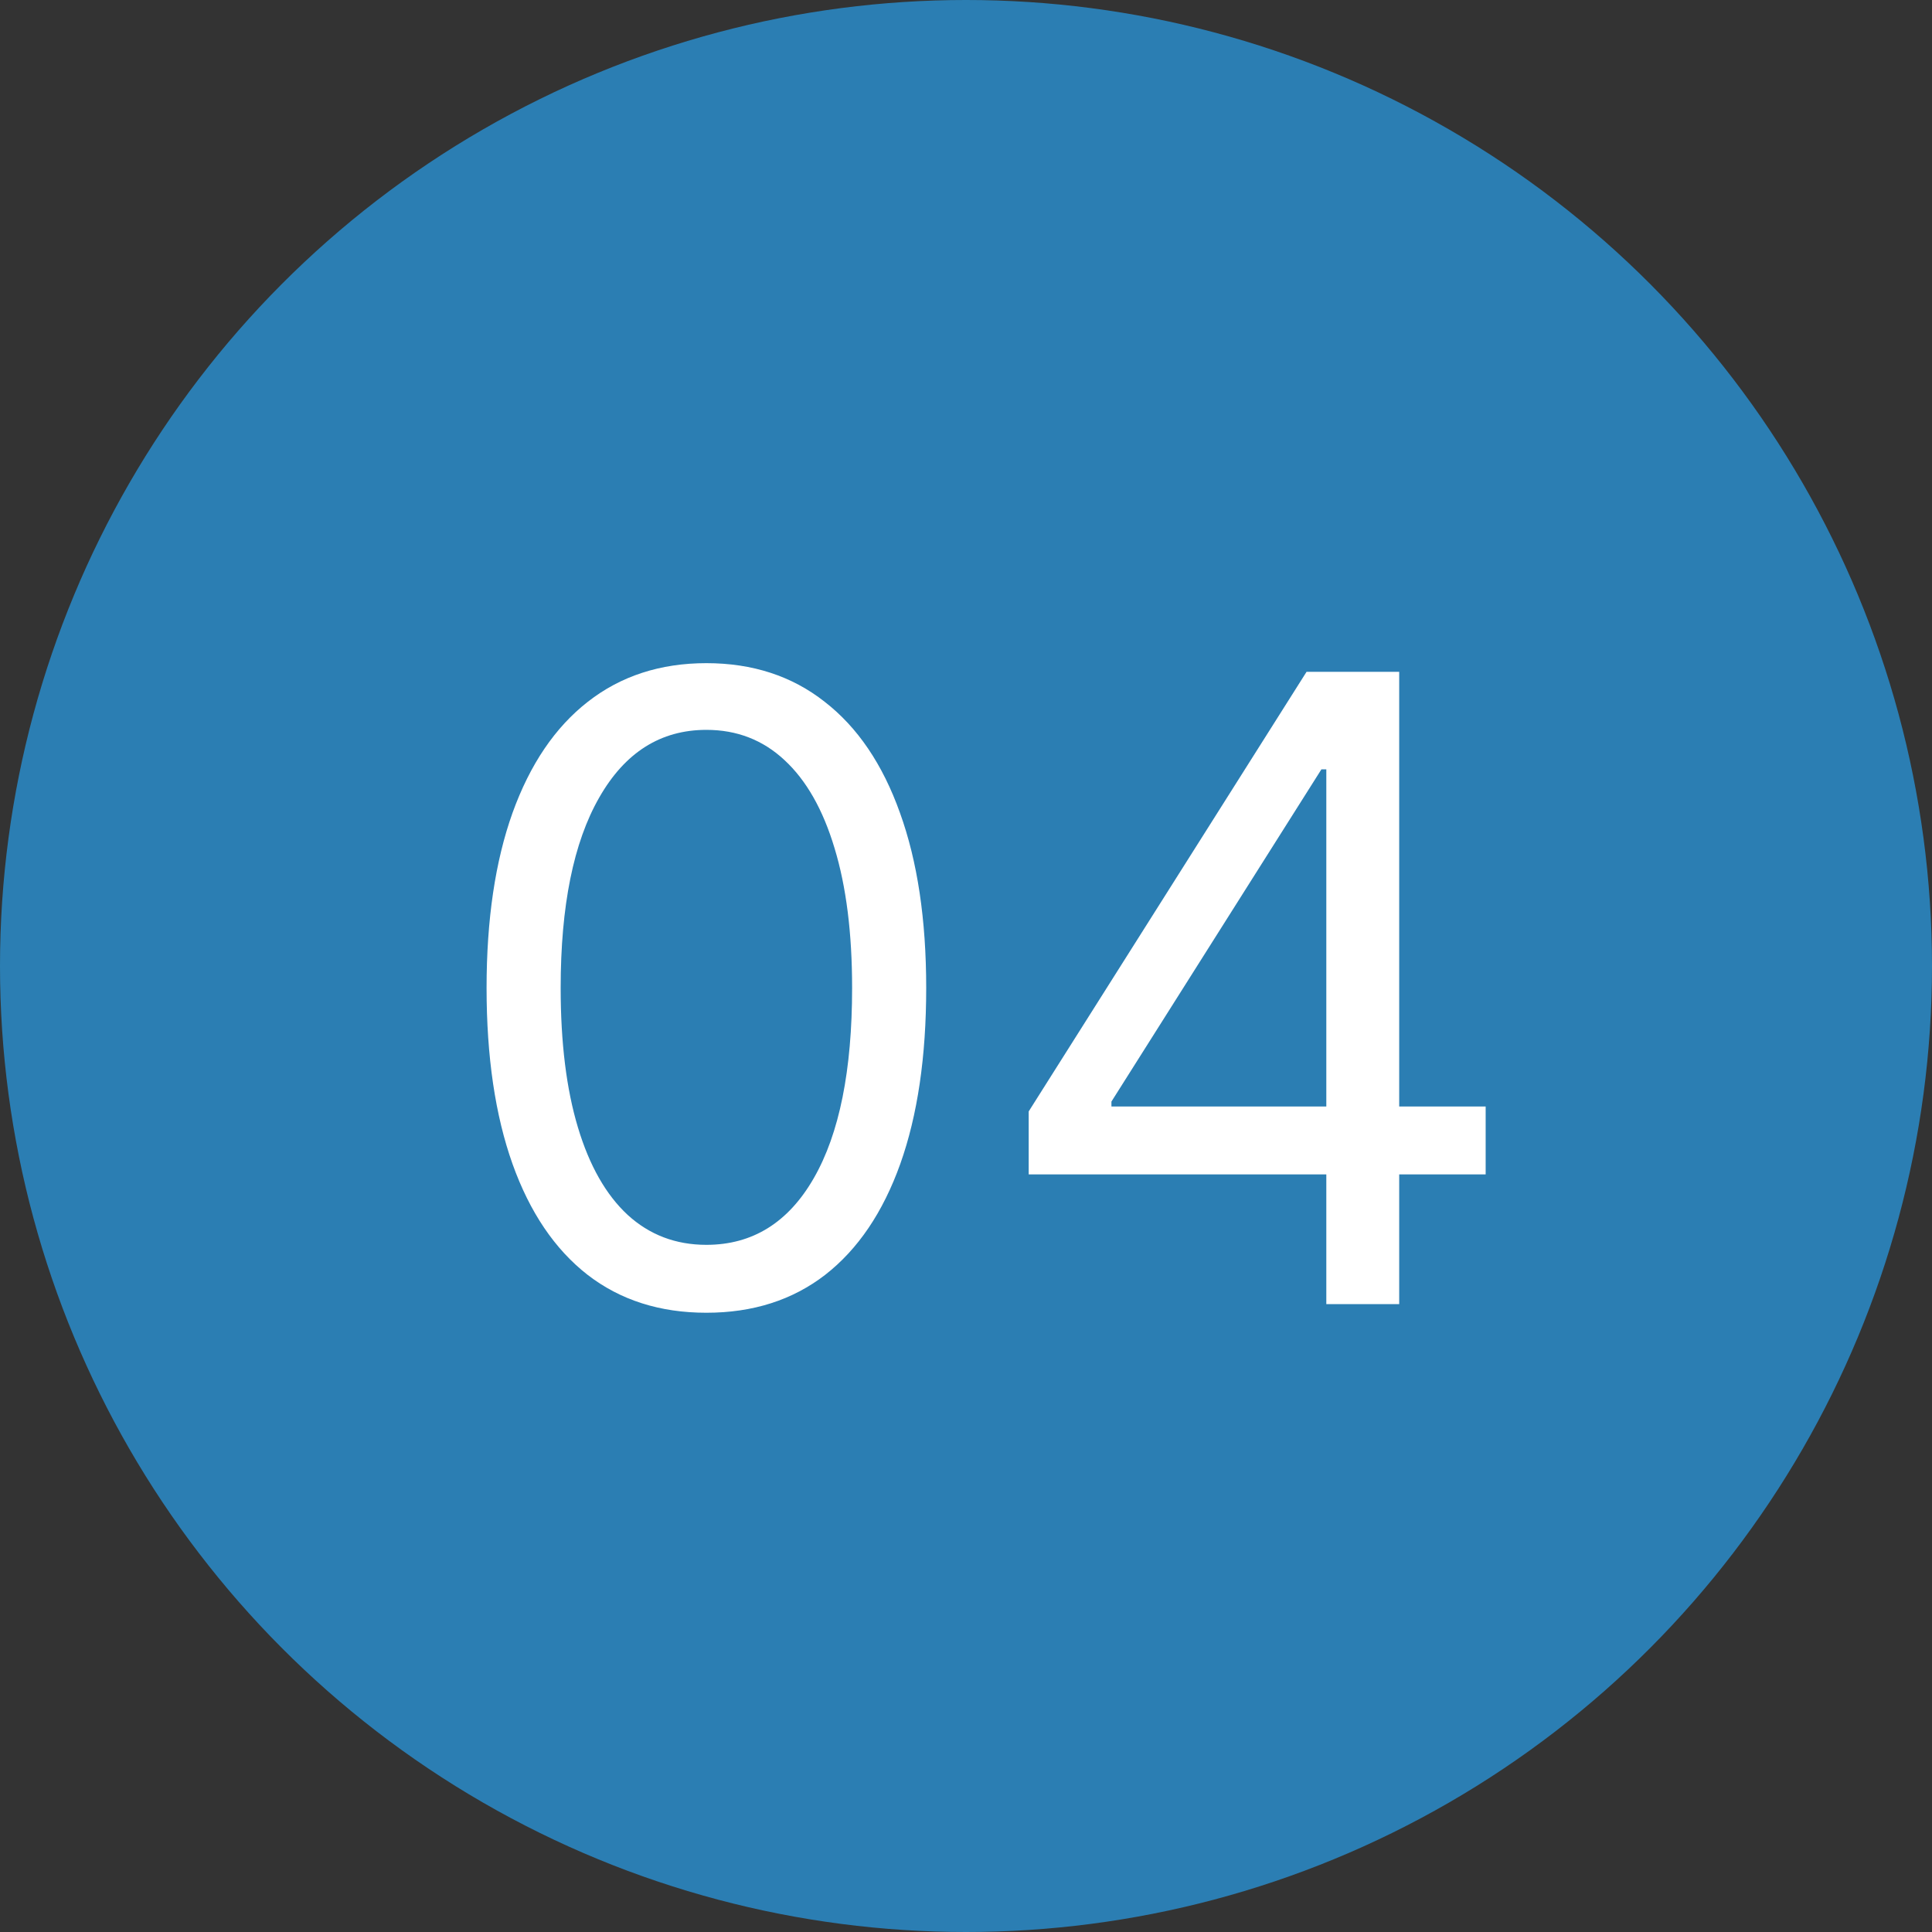
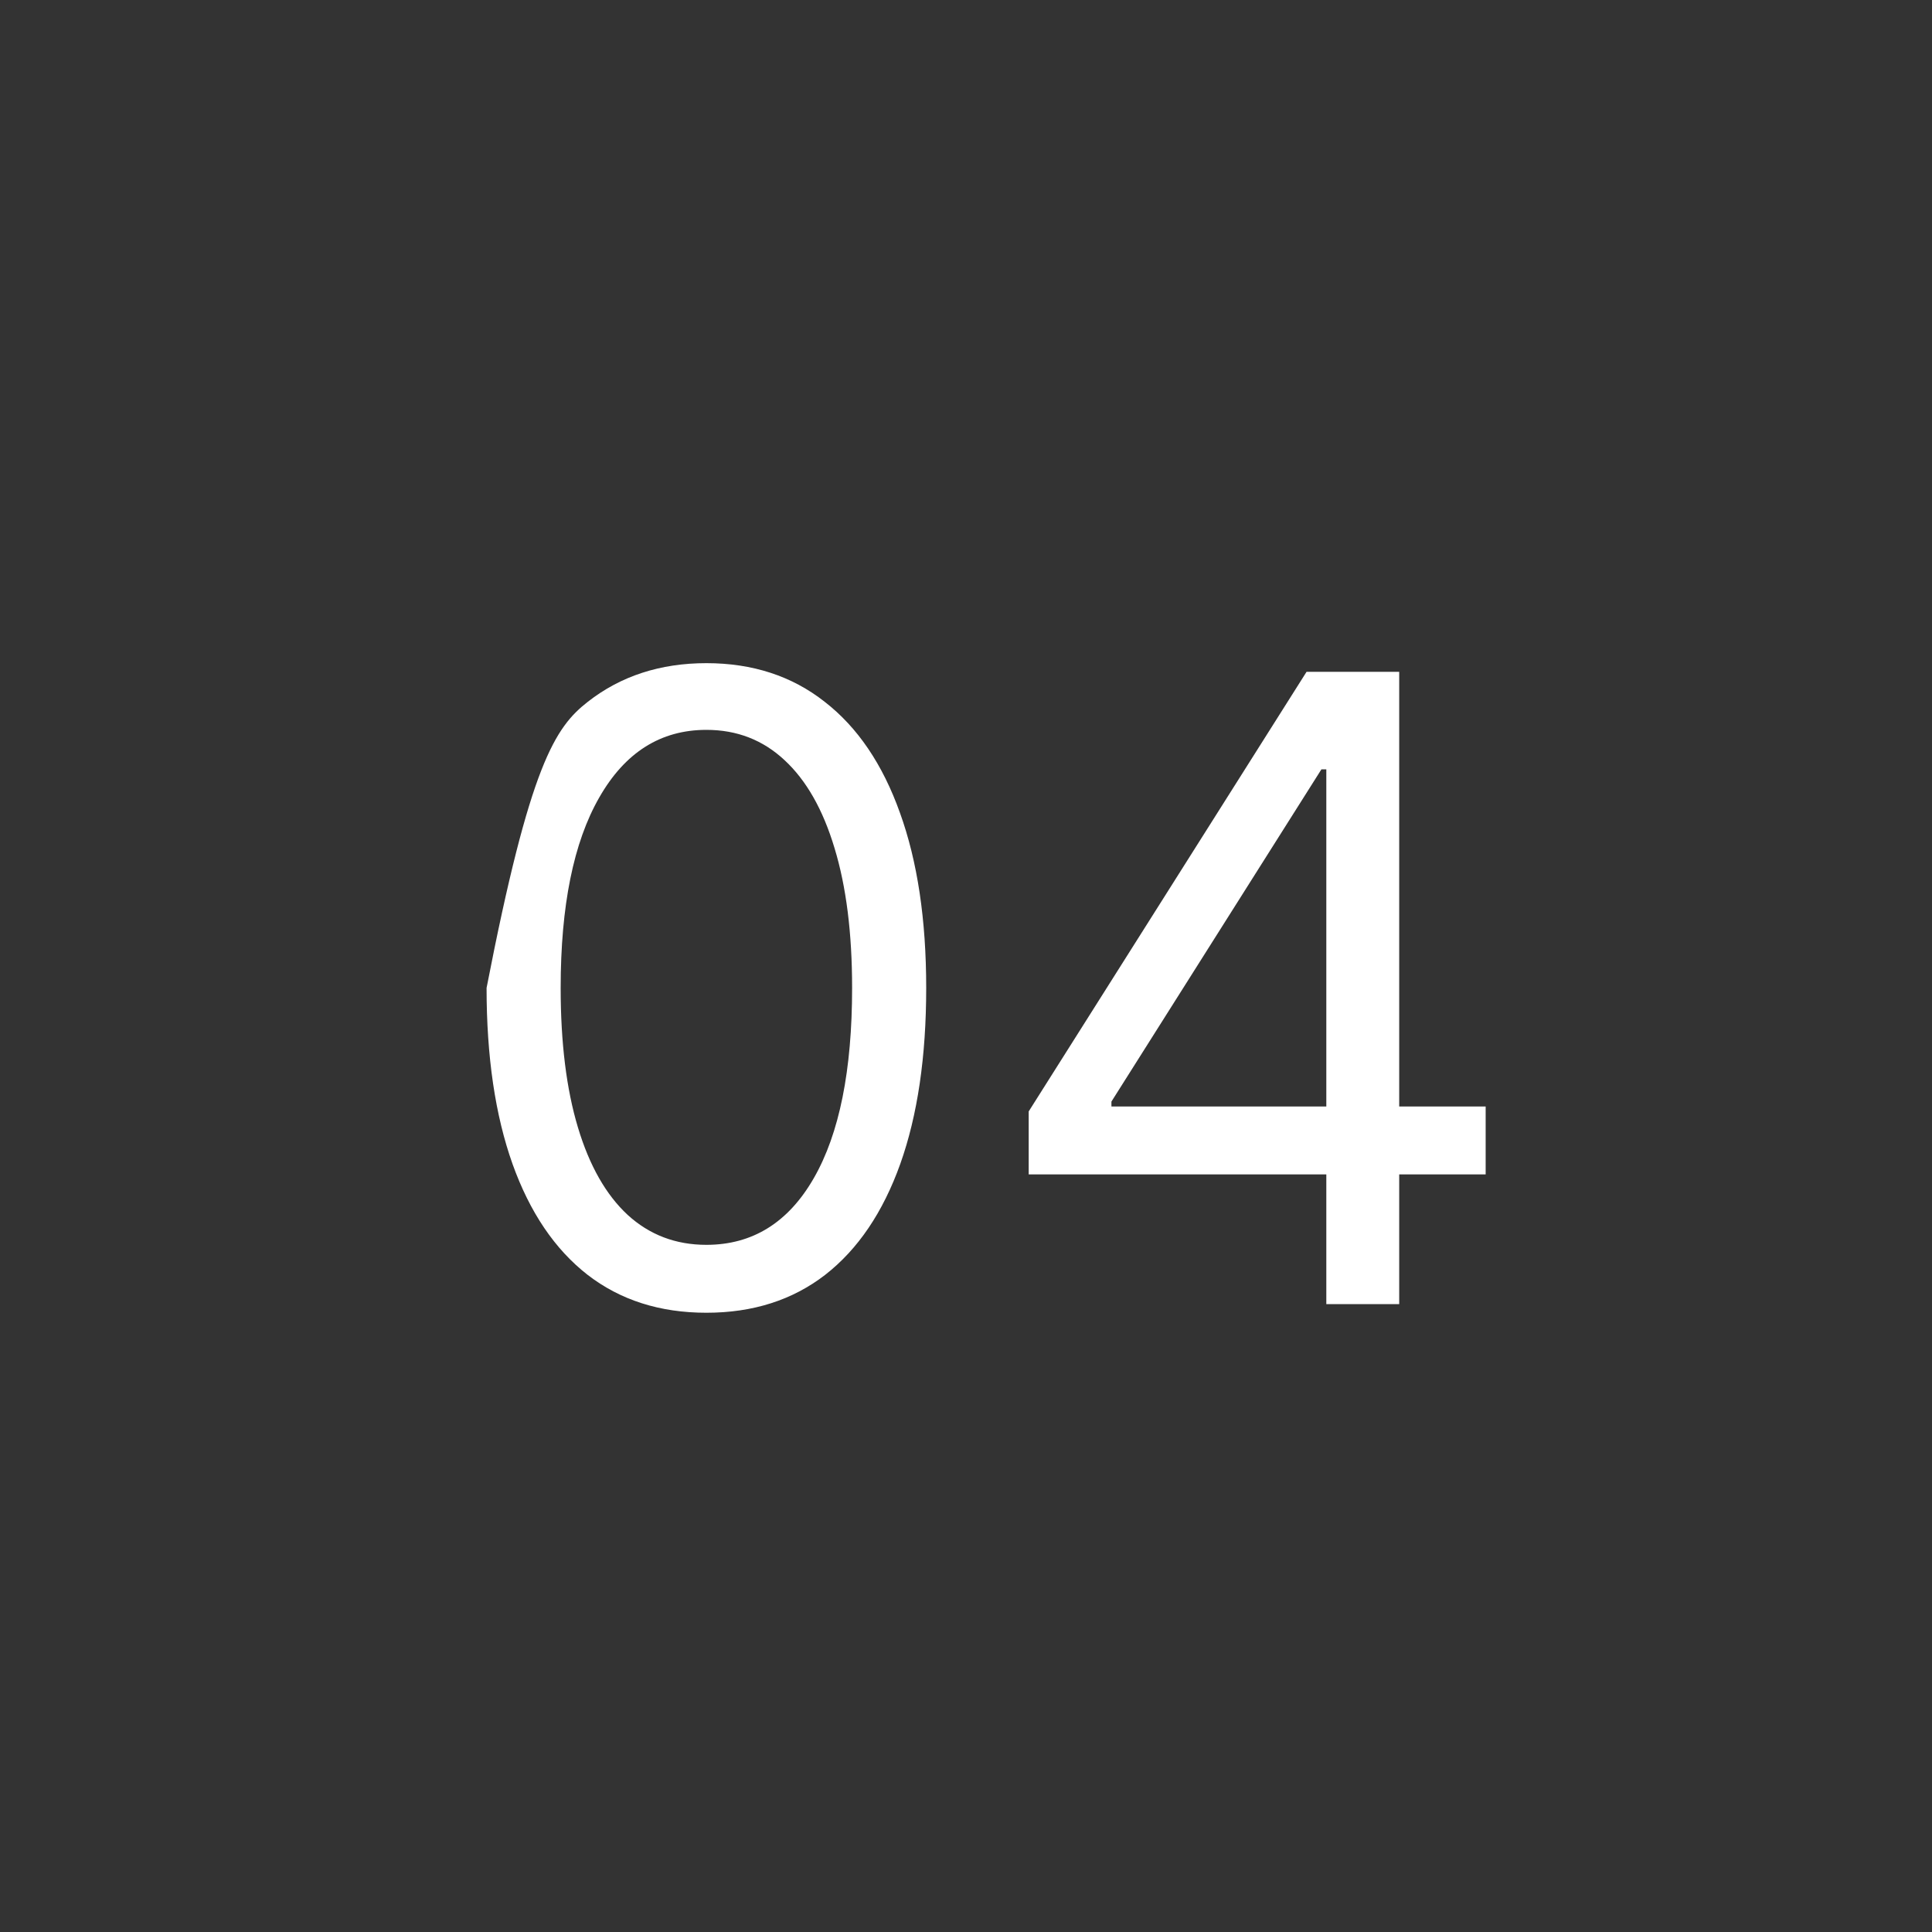
<svg xmlns="http://www.w3.org/2000/svg" width="40" height="40" viewBox="0 0 40 40" fill="none">
  <rect x="0" y="0" width="40" height="40" fill="#333333" stroke="none" />
-   <circle cx="20" cy="20" r="20" fill="#2B7EB3" />
-   <path d="M14.625 27.179C13.662 27.179 12.842 26.917 12.164 26.393C11.486 25.864 10.969 25.099 10.611 24.098C10.253 23.092 10.074 21.878 10.074 20.454C10.074 19.04 10.253 17.832 10.611 16.83C10.973 15.825 11.493 15.057 12.171 14.529C12.852 13.996 13.671 13.73 14.625 13.73C15.579 13.73 16.396 13.996 17.073 14.529C17.755 15.057 18.275 15.825 18.633 16.83C18.995 17.832 19.176 19.04 19.176 20.454C19.176 21.878 18.997 23.092 18.639 24.098C18.281 25.099 17.764 25.864 17.086 26.393C16.408 26.917 15.588 27.179 14.625 27.179ZM14.625 25.773C15.579 25.773 16.321 25.312 16.849 24.392C17.378 23.472 17.642 22.159 17.642 20.454C17.642 19.321 17.521 18.356 17.278 17.559C17.039 16.762 16.694 16.155 16.242 15.737C15.795 15.32 15.256 15.111 14.625 15.111C13.679 15.111 12.94 15.577 12.407 16.511C11.874 17.44 11.608 18.754 11.608 20.454C11.608 21.588 11.727 22.551 11.966 23.344C12.204 24.136 12.548 24.739 12.995 25.153C13.447 25.566 13.99 25.773 14.625 25.773ZM21.298 24.315V23.011L27.051 13.909H27.997V15.929H27.358L23.011 22.807V22.909H30.759V24.315H21.298ZM27.46 27V23.919V23.312V13.909H28.969V27H27.46Z" fill="white" />
+   <path d="M14.625 27.179C13.662 27.179 12.842 26.917 12.164 26.393C11.486 25.864 10.969 25.099 10.611 24.098C10.253 23.092 10.074 21.878 10.074 20.454C10.973 15.825 11.493 15.057 12.171 14.529C12.852 13.996 13.671 13.73 14.625 13.73C15.579 13.73 16.396 13.996 17.073 14.529C17.755 15.057 18.275 15.825 18.633 16.83C18.995 17.832 19.176 19.04 19.176 20.454C19.176 21.878 18.997 23.092 18.639 24.098C18.281 25.099 17.764 25.864 17.086 26.393C16.408 26.917 15.588 27.179 14.625 27.179ZM14.625 25.773C15.579 25.773 16.321 25.312 16.849 24.392C17.378 23.472 17.642 22.159 17.642 20.454C17.642 19.321 17.521 18.356 17.278 17.559C17.039 16.762 16.694 16.155 16.242 15.737C15.795 15.32 15.256 15.111 14.625 15.111C13.679 15.111 12.94 15.577 12.407 16.511C11.874 17.44 11.608 18.754 11.608 20.454C11.608 21.588 11.727 22.551 11.966 23.344C12.204 24.136 12.548 24.739 12.995 25.153C13.447 25.566 13.99 25.773 14.625 25.773ZM21.298 24.315V23.011L27.051 13.909H27.997V15.929H27.358L23.011 22.807V22.909H30.759V24.315H21.298ZM27.46 27V23.919V23.312V13.909H28.969V27H27.46Z" fill="white" />
</svg>